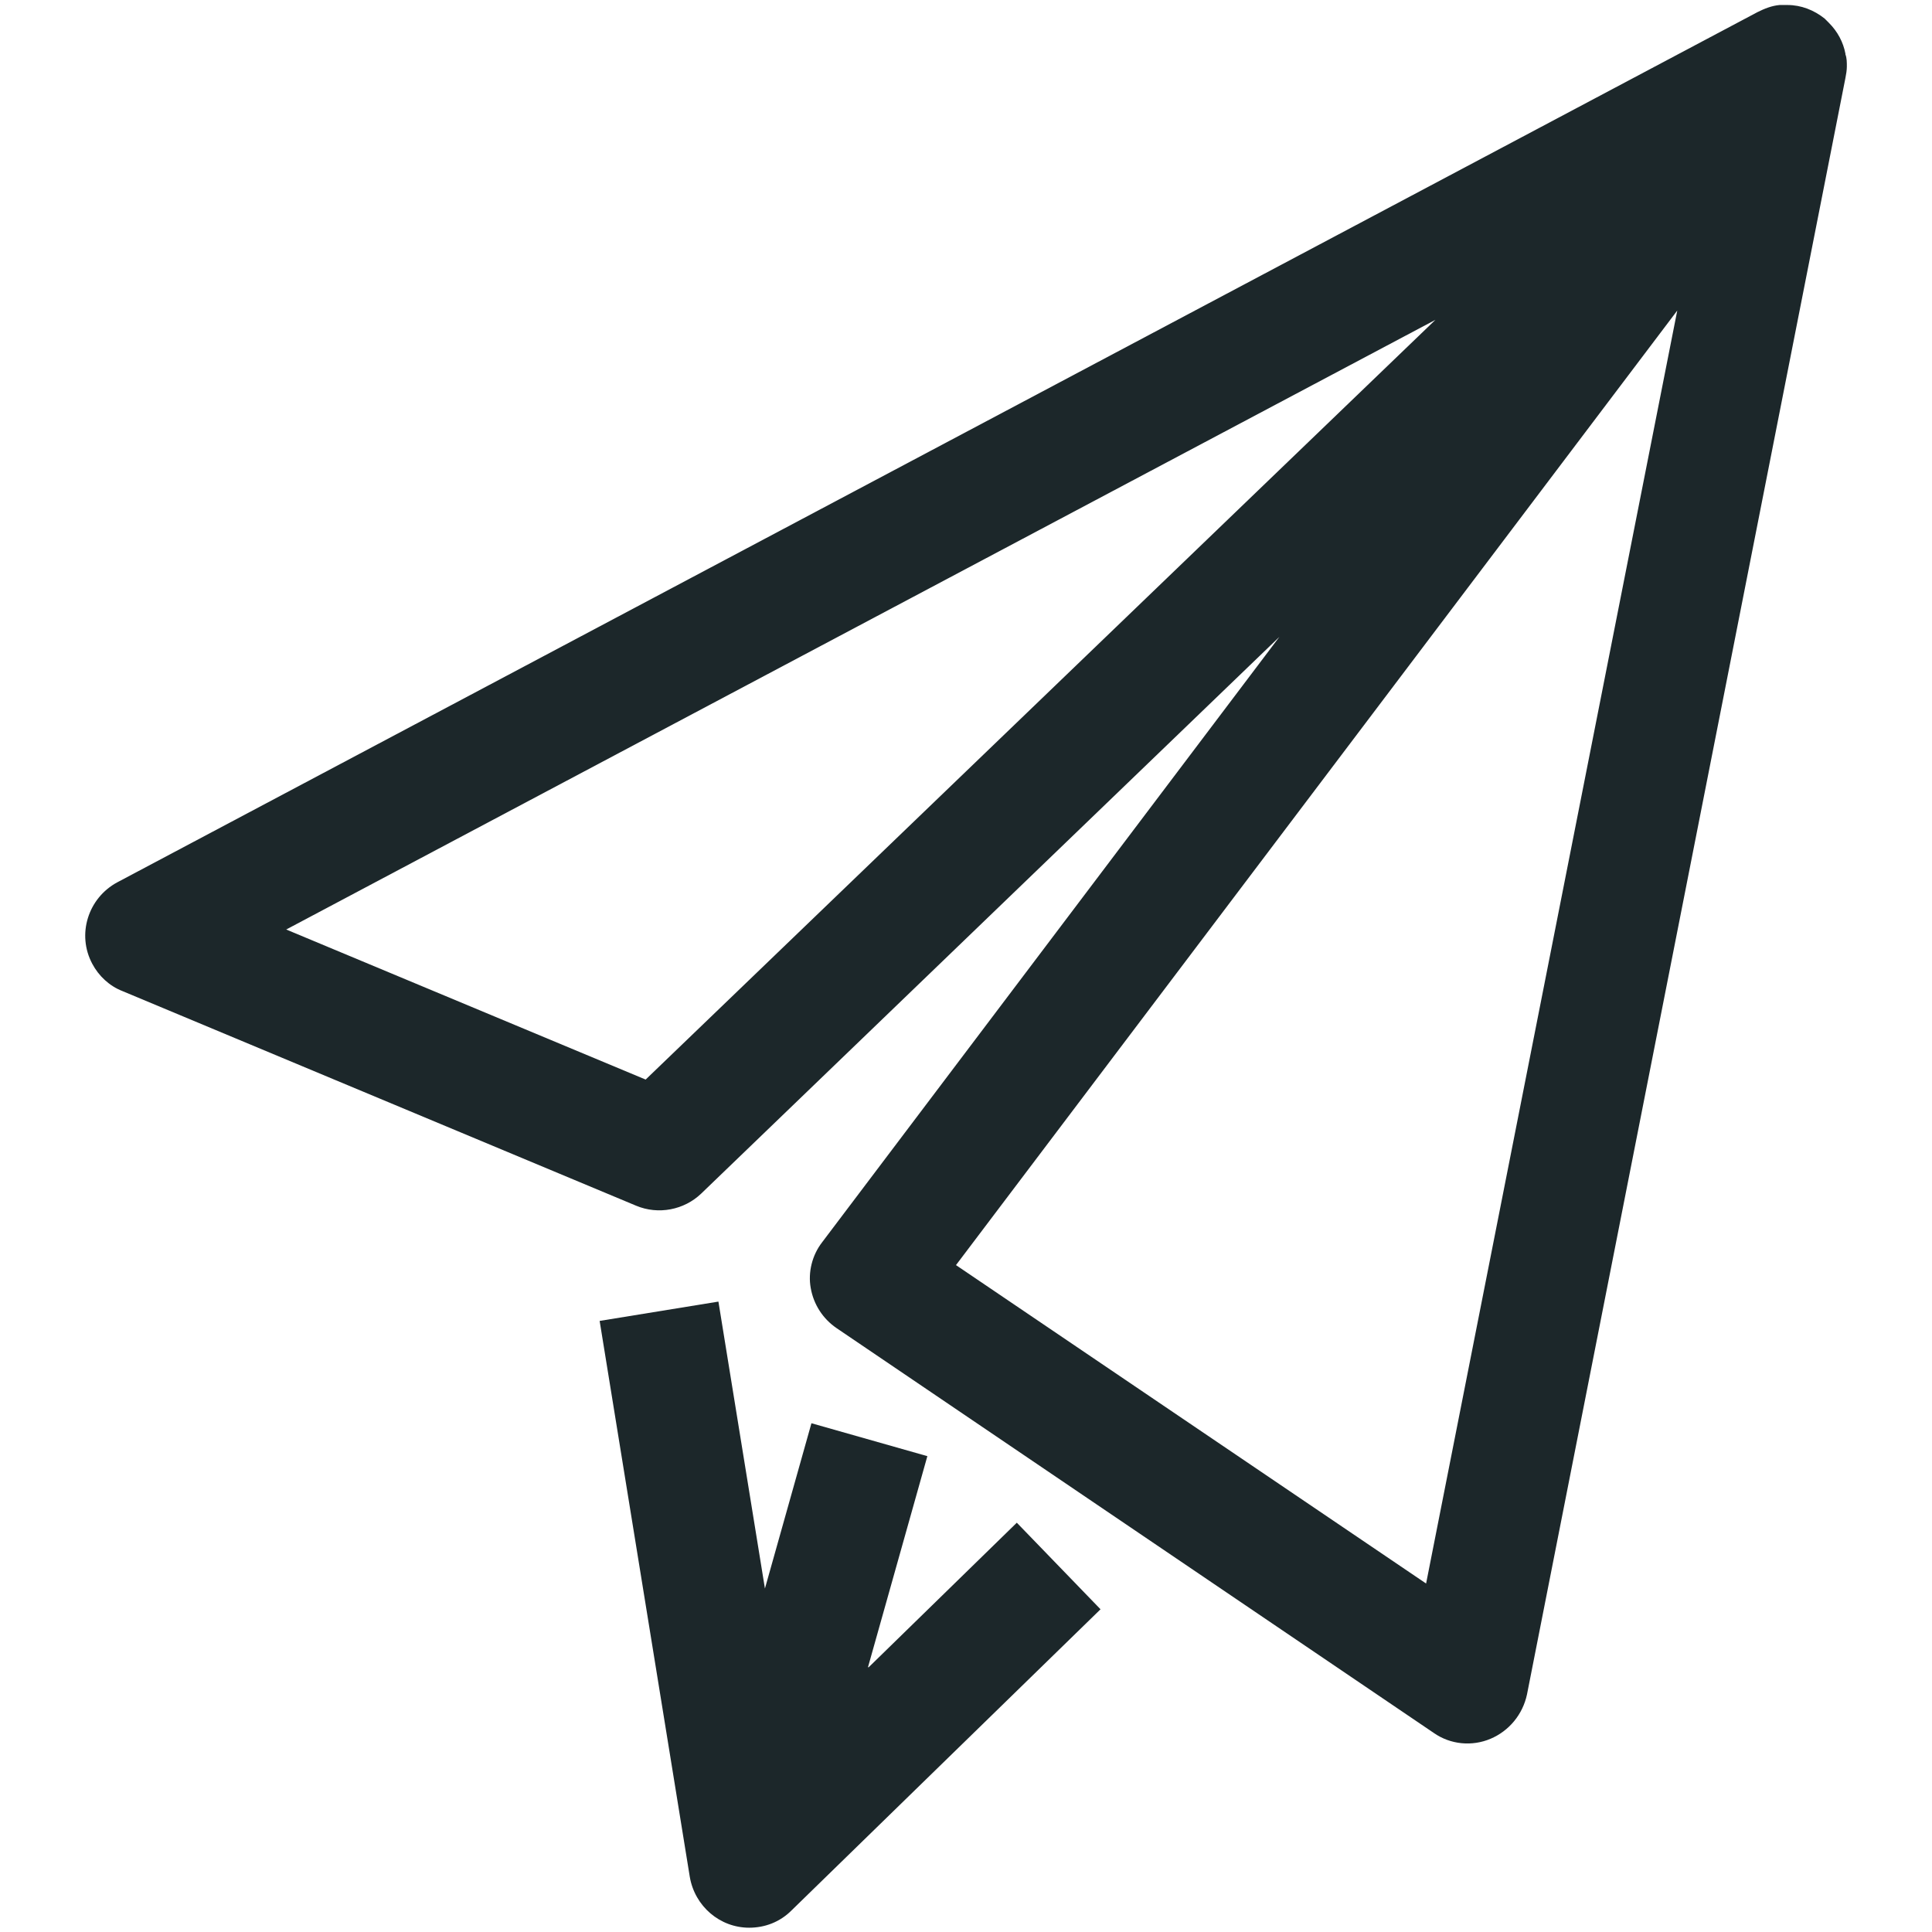
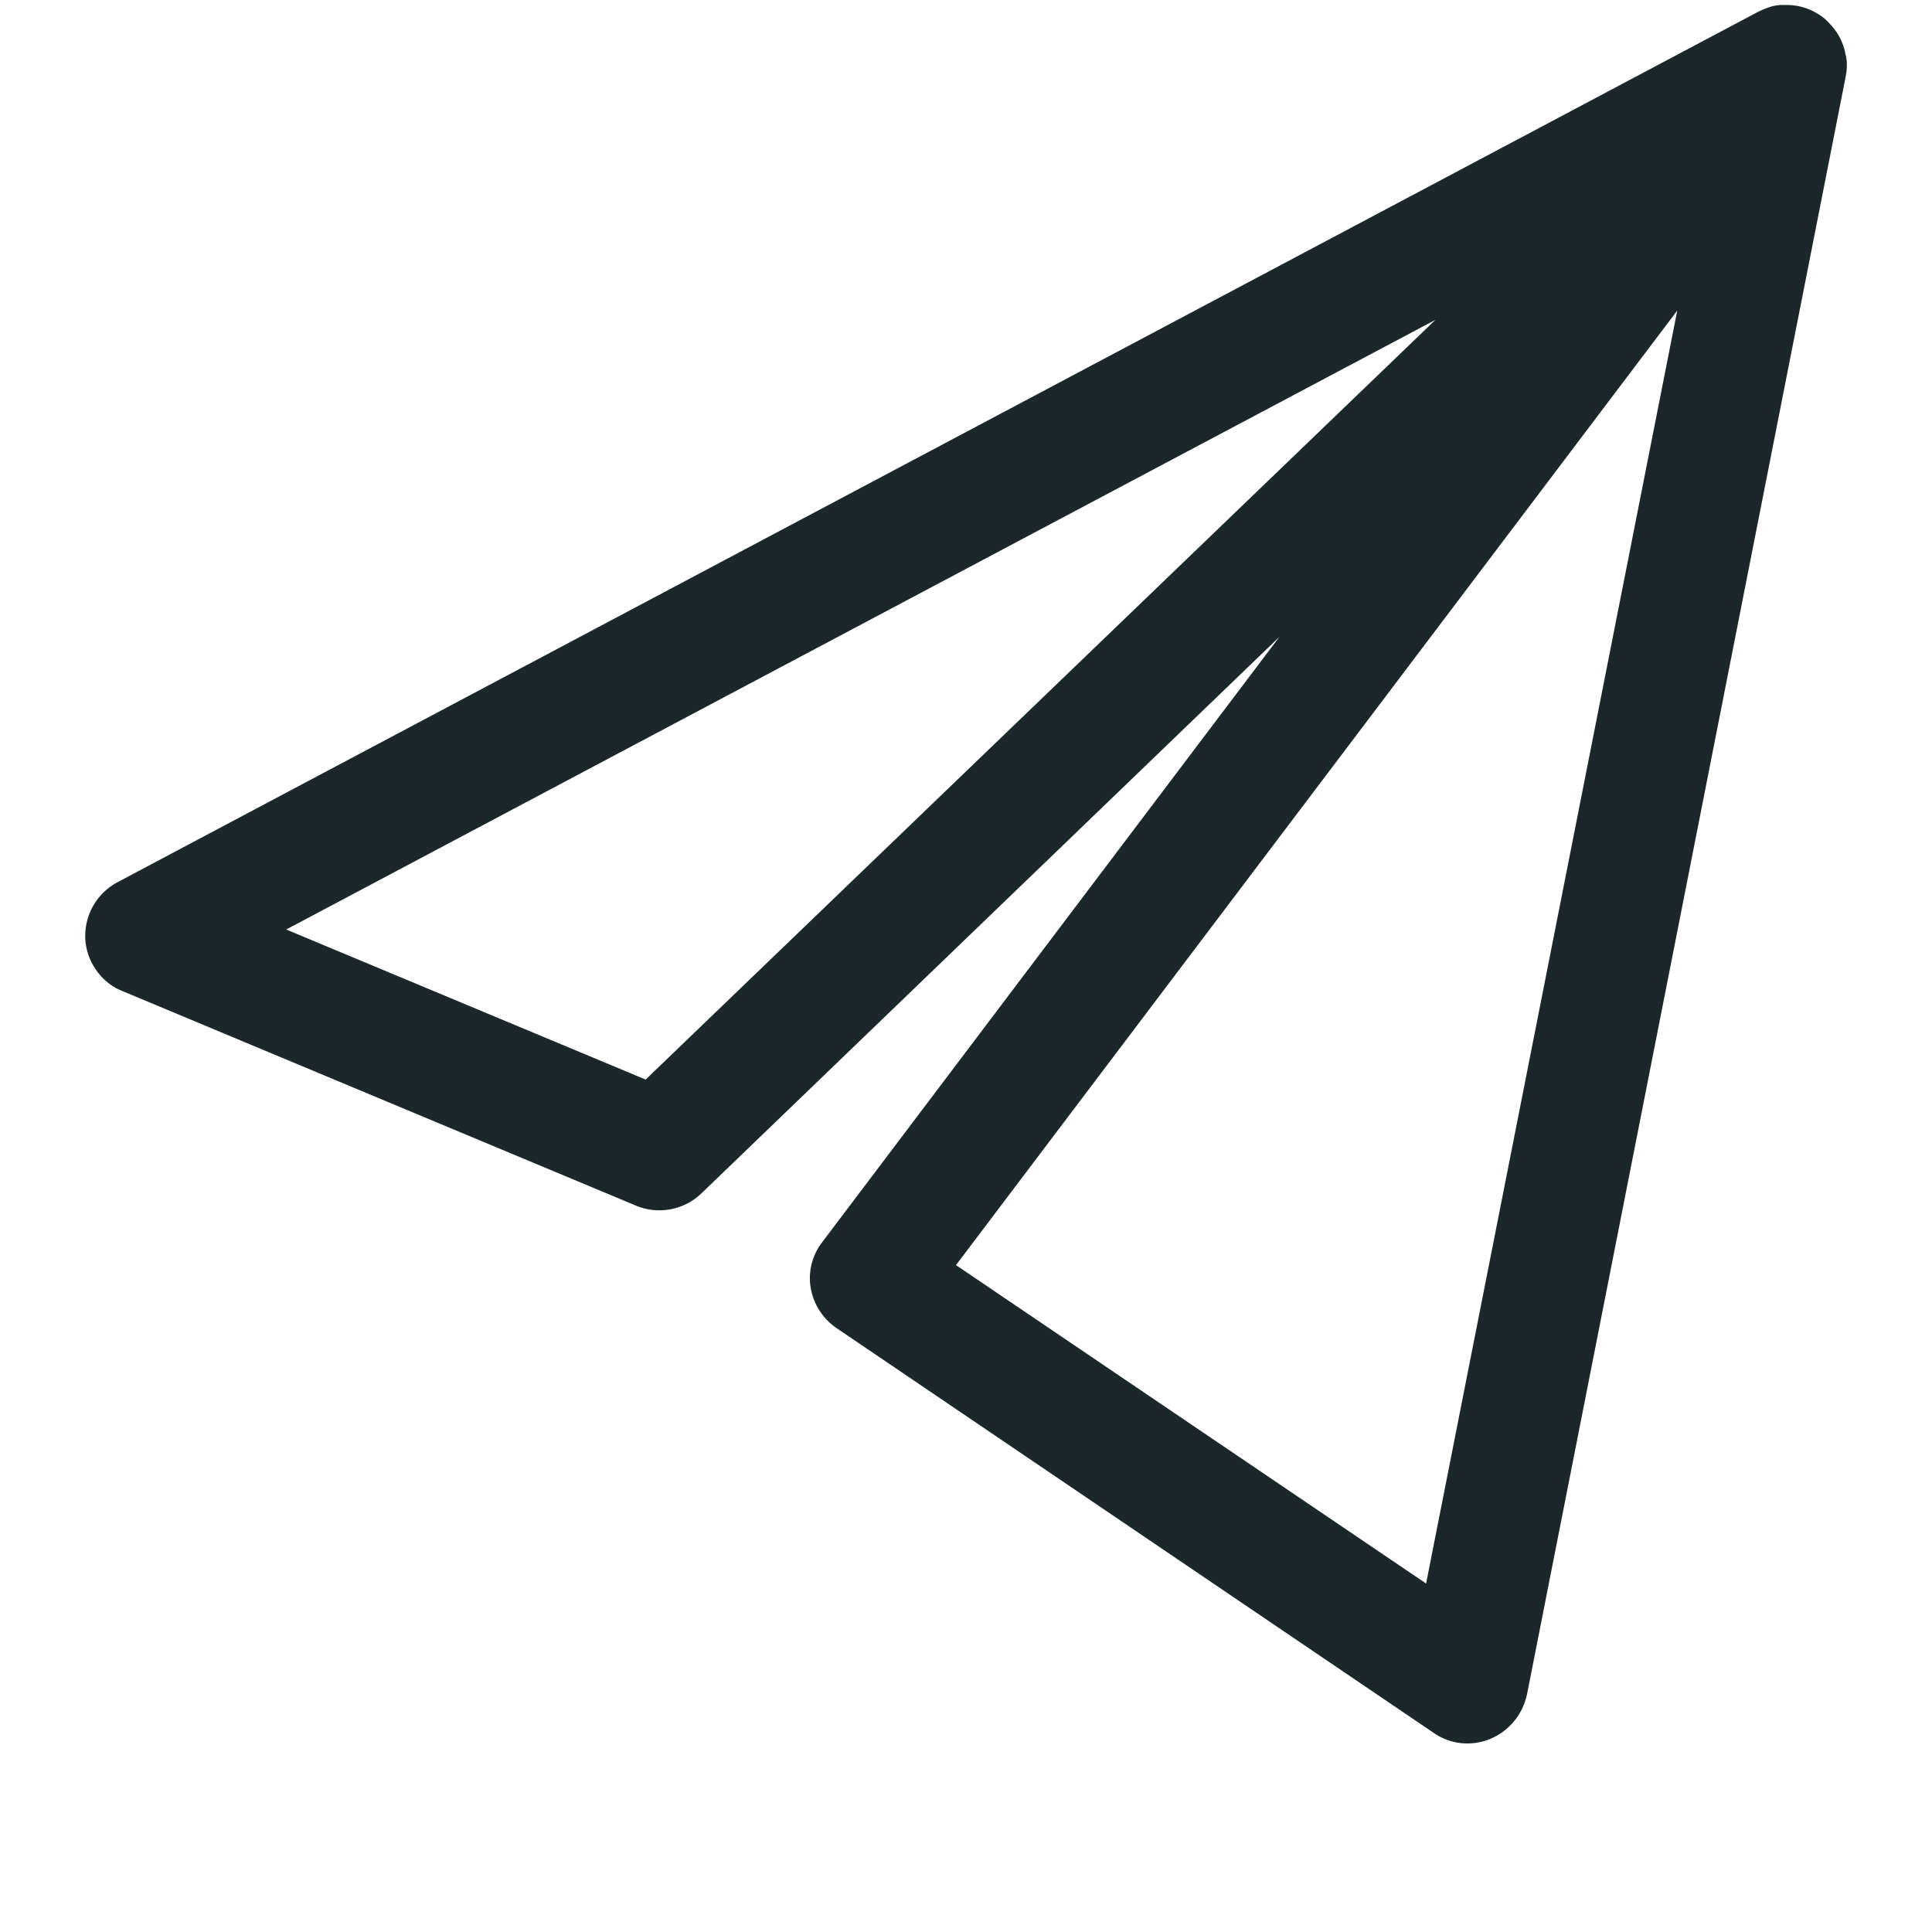
<svg xmlns="http://www.w3.org/2000/svg" id="_レイヤー_1" viewBox="0 0 27 27">
  <defs>
    <style>.cls-1{fill:#1c272a;stroke-width:0px;}</style>
  </defs>
  <path class="cls-1" d="m25.79.75c-.03-.16-.11-.31-.23-.43-.02-.02-.04-.04-.06-.06-.15-.12-.33-.19-.52-.19h0s-.08,0-.11,0c0,0,0,0,0,0-.11.01-.21.05-.31.1L1.64,12.33c-.41.22-.57.73-.35,1.14.09.17.24.31.42.38l7.18,3c.31.13.67.06.91-.17l8.08-7.78-6.39,8.46c-.14.18-.2.42-.16.64.04.23.17.43.36.56l8.35,5.66c.23.16.53.19.79.08.26-.11.45-.34.51-.62L25.79,1.09c.01-.05.02-.11.02-.16,0-.06,0-.12-.02-.17ZM9.03,15.09l-5.03-2.1L20.06,4.47l-11.04,10.62Zm10.9,7.04l-6.57-4.45,10.08-13.34-3.51,17.79Z" />
-   <path class="cls-1" d="m12.13,23.3l.83-2.95-1.62-.46-.65,2.31-.65-4.01-1.66.27,1.26,7.77c.07.41.42.71.83.71.22,0,.43-.08.59-.24l4.32-4.21-1.17-1.21-2.07,2.02Z" />
</svg>